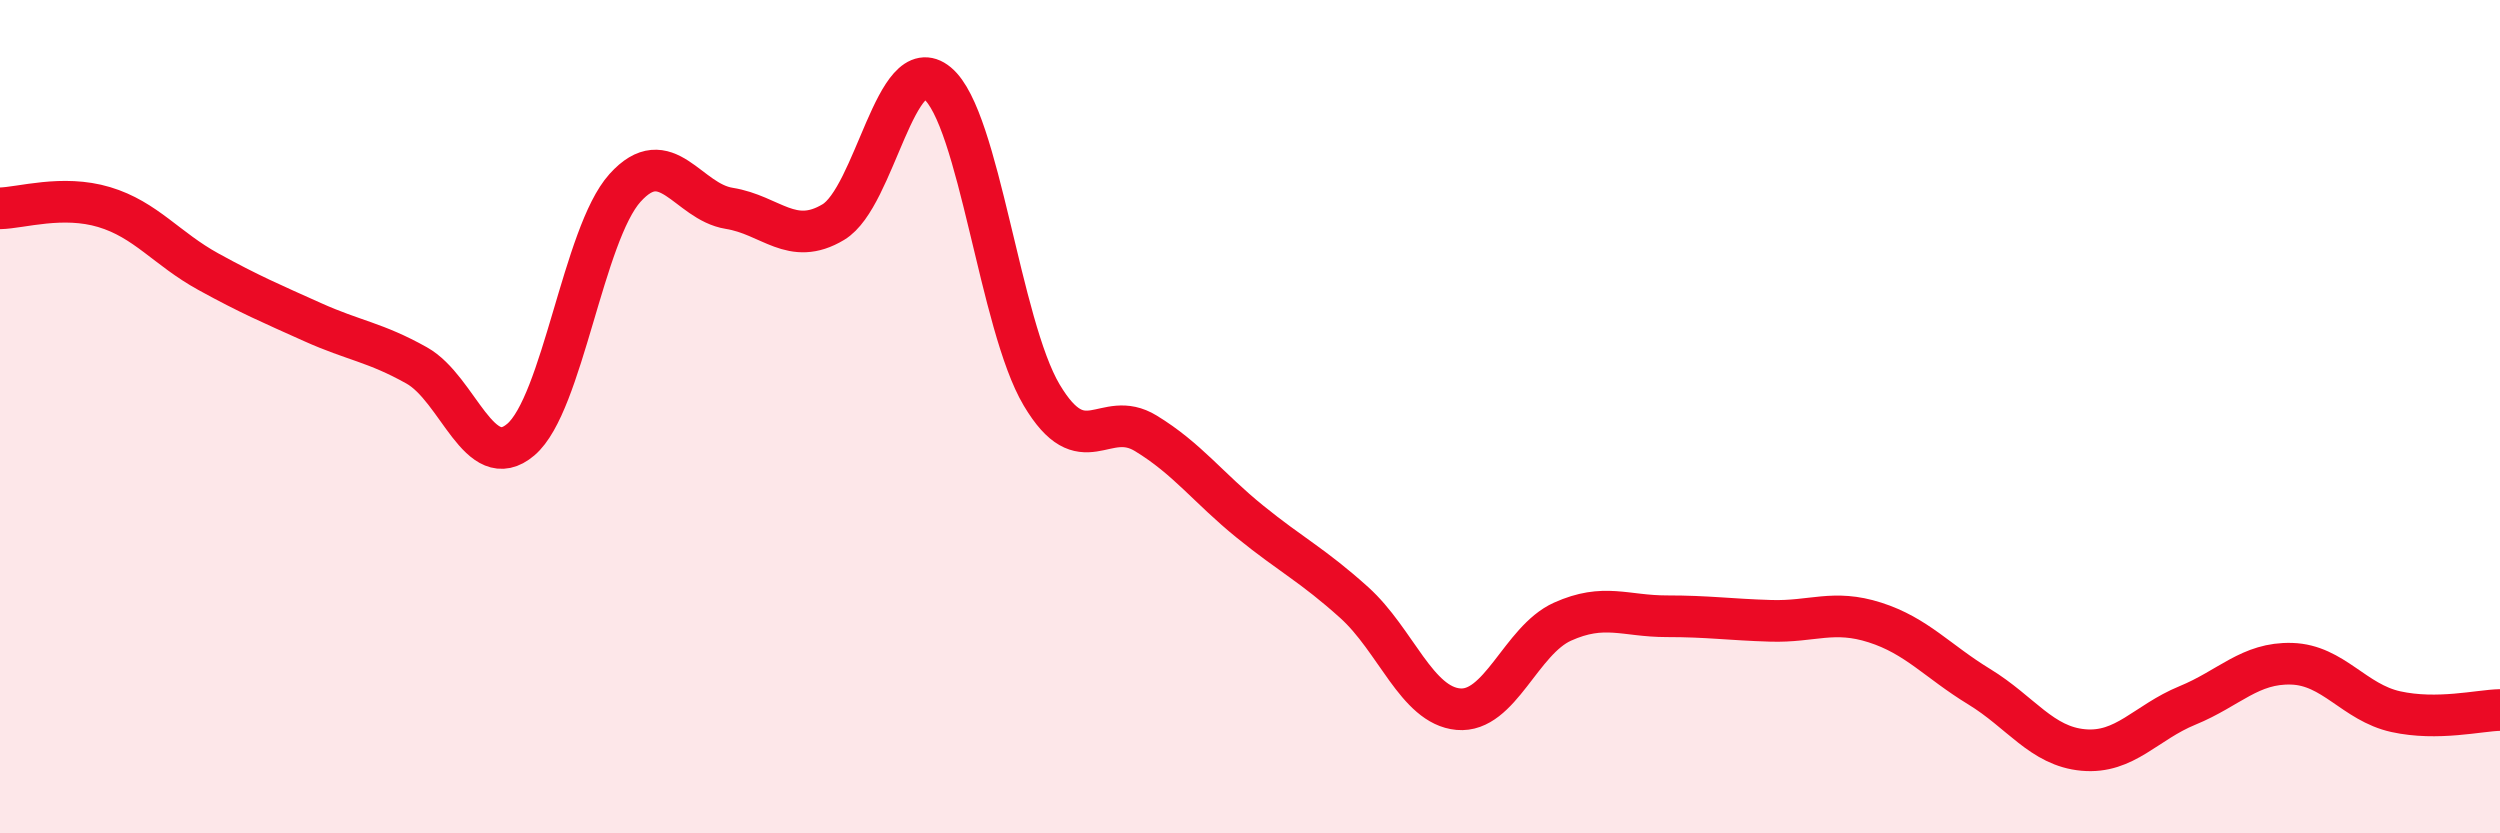
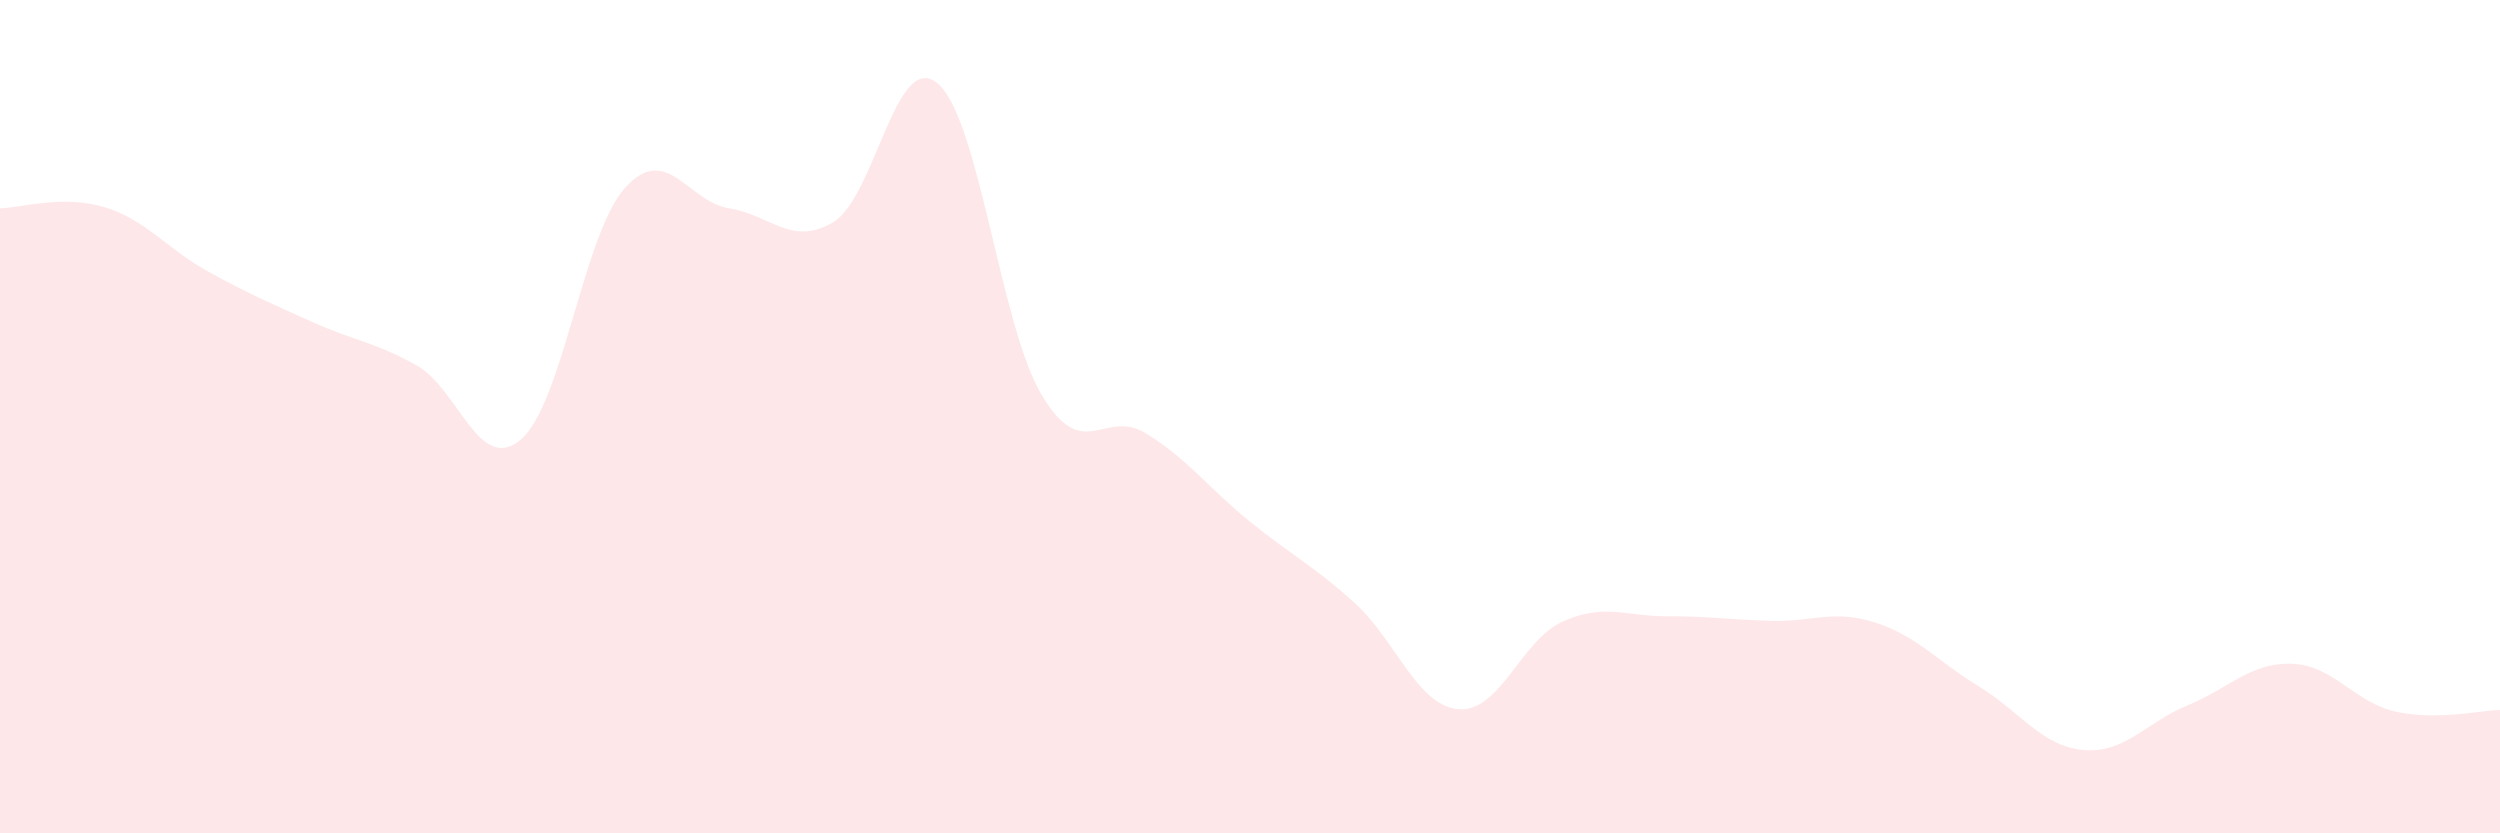
<svg xmlns="http://www.w3.org/2000/svg" width="60" height="20" viewBox="0 0 60 20">
  <path d="M 0,5 C 0.5,4.99 1.5,4.67 2.5,4.97 C 3.5,5.27 4,5.97 5,6.52 C 6,7.07 6.5,7.28 7.5,7.73 C 8.5,8.18 9,8.21 10,8.77 C 11,9.33 11.5,11.4 12.5,10.55 C 13.5,9.7 14,5.62 15,4.51 C 16,3.4 16.5,4.84 17.5,5 C 18.5,5.16 19,5.93 20,5.33 C 21,4.73 21.5,1.17 22.5,2 C 23.5,2.83 24,7.8 25,9.48 C 26,11.16 26.5,9.79 27.5,10.4 C 28.5,11.01 29,11.71 30,12.52 C 31,13.33 31.5,13.56 32.5,14.46 C 33.5,15.36 34,16.93 35,17.02 C 36,17.11 36.5,15.37 37.5,14.92 C 38.5,14.47 39,14.79 40,14.79 C 41,14.79 41.5,14.87 42.5,14.9 C 43.5,14.93 44,14.62 45,14.94 C 46,15.26 46.5,15.87 47.5,16.48 C 48.5,17.09 49,17.91 50,18 C 51,18.09 51.5,17.34 52.5,16.93 C 53.5,16.52 54,15.9 55,15.93 C 56,15.96 56.5,16.86 57.5,17.08 C 58.5,17.3 59.5,17.05 60,17.04L60 20L0 20Z" fill="#EB0A25" opacity="0.1" stroke-linecap="round" stroke-linejoin="round" />
-   <path d="M 0,5 C 0.5,4.99 1.5,4.67 2.5,4.97 C 3.5,5.27 4,5.97 5,6.52 C 6,7.07 6.5,7.28 7.5,7.73 C 8.5,8.18 9,8.21 10,8.77 C 11,9.33 11.5,11.4 12.5,10.55 C 13.5,9.7 14,5.62 15,4.51 C 16,3.4 16.5,4.84 17.5,5 C 18.5,5.16 19,5.93 20,5.33 C 21,4.73 21.5,1.17 22.5,2 C 23.5,2.83 24,7.8 25,9.48 C 26,11.16 26.5,9.79 27.5,10.4 C 28.5,11.01 29,11.71 30,12.52 C 31,13.33 31.5,13.56 32.5,14.46 C 33.5,15.36 34,16.93 35,17.02 C 36,17.11 36.5,15.37 37.5,14.92 C 38.5,14.47 39,14.79 40,14.79 C 41,14.79 41.5,14.87 42.5,14.9 C 43.5,14.93 44,14.62 45,14.94 C 46,15.26 46.5,15.87 47.5,16.48 C 48.5,17.09 49,17.91 50,18 C 51,18.09 51.5,17.34 52.5,16.93 C 53.5,16.52 54,15.9 55,15.93 C 56,15.96 56.5,16.86 57.5,17.08 C 58.5,17.3 59.5,17.05 60,17.04" stroke="#EB0A25" stroke-width="1" fill="none" stroke-linecap="round" stroke-linejoin="round" />
</svg>